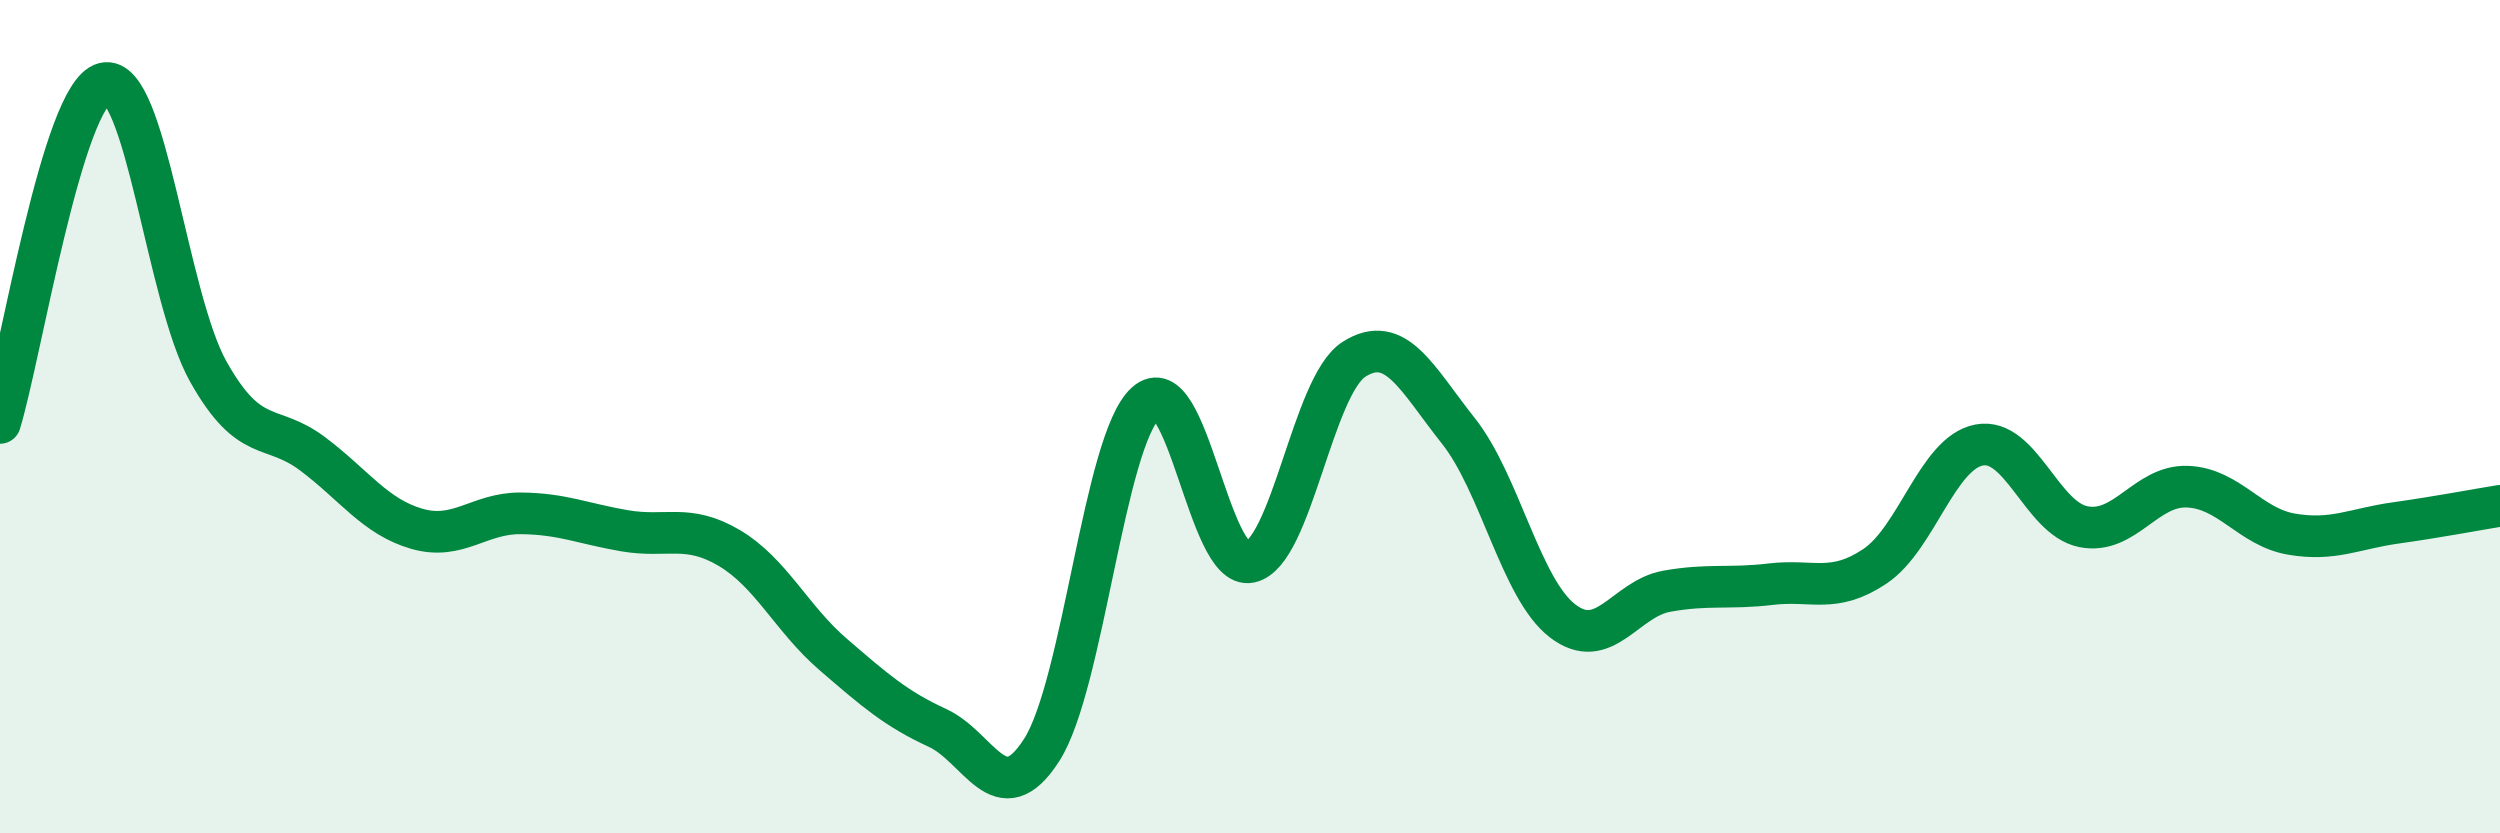
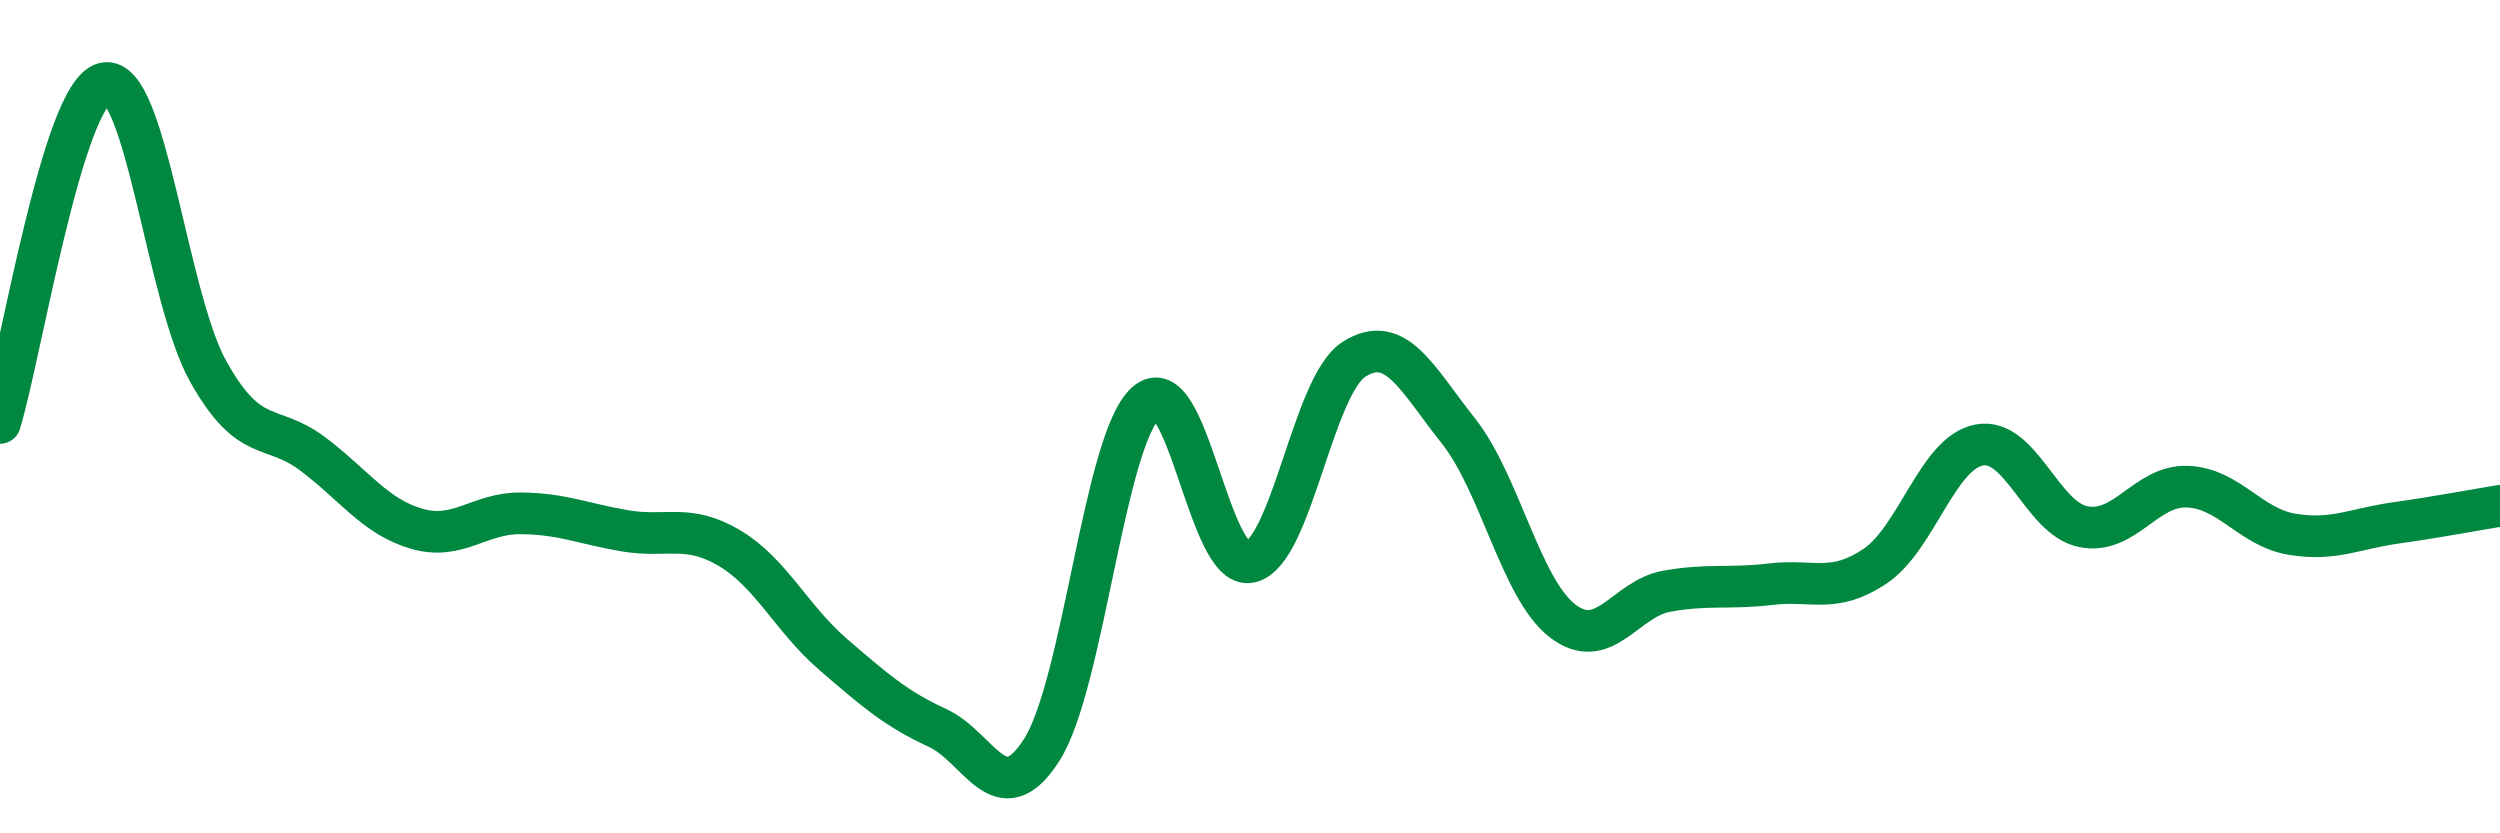
<svg xmlns="http://www.w3.org/2000/svg" width="60" height="20" viewBox="0 0 60 20">
-   <path d="M 0,10.15 C 0.5,8.52 1.5,2.25 2.5,2 C 3.5,1.75 4,7.14 5,8.92 C 6,10.7 6.5,10.14 7.5,10.89 C 8.5,11.64 9,12.4 10,12.69 C 11,12.98 11.5,12.31 12.5,12.32 C 13.5,12.33 14,12.57 15,12.74 C 16,12.91 16.5,12.56 17.5,13.15 C 18.5,13.74 19,14.85 20,15.71 C 21,16.57 21.5,17.01 22.5,17.47 C 23.5,17.93 24,19.56 25,18 C 26,16.44 26.5,10.57 27.5,9.67 C 28.5,8.77 29,13.7 30,13.49 C 31,13.28 31.5,9.25 32.5,8.62 C 33.5,7.99 34,9.08 35,10.34 C 36,11.6 36.5,14.13 37.5,14.9 C 38.5,15.67 39,14.37 40,14.19 C 41,14.01 41.5,14.14 42.5,14.02 C 43.5,13.9 44,14.26 45,13.59 C 46,12.92 46.5,10.87 47.5,10.68 C 48.5,10.49 49,12.44 50,12.64 C 51,12.84 51.5,11.64 52.5,11.68 C 53.5,11.72 54,12.65 55,12.82 C 56,12.99 56.5,12.69 57.5,12.55 C 58.5,12.41 59.5,12.22 60,12.14L60 20L0 20Z" fill="#008740" opacity="0.1" stroke-linecap="round" stroke-linejoin="round" />
  <path d="M 0,10.15 C 0.5,8.52 1.5,2.25 2.5,2 C 3.5,1.75 4,7.14 5,8.92 C 6,10.7 6.5,10.14 7.5,10.89 C 8.5,11.64 9,12.4 10,12.69 C 11,12.98 11.5,12.31 12.5,12.32 C 13.5,12.33 14,12.57 15,12.74 C 16,12.91 16.5,12.56 17.5,13.15 C 18.5,13.74 19,14.85 20,15.71 C 21,16.57 21.5,17.01 22.5,17.47 C 23.5,17.93 24,19.56 25,18 C 26,16.44 26.5,10.57 27.5,9.67 C 28.5,8.77 29,13.7 30,13.49 C 31,13.28 31.5,9.25 32.5,8.62 C 33.5,7.99 34,9.08 35,10.34 C 36,11.6 36.5,14.13 37.5,14.9 C 38.5,15.67 39,14.37 40,14.19 C 41,14.01 41.5,14.14 42.5,14.02 C 43.5,13.9 44,14.26 45,13.59 C 46,12.92 46.5,10.87 47.5,10.68 C 48.5,10.49 49,12.44 50,12.64 C 51,12.84 51.5,11.64 52.5,11.68 C 53.5,11.72 54,12.65 55,12.82 C 56,12.99 56.5,12.69 57.5,12.55 C 58.5,12.41 59.5,12.22 60,12.14" stroke="#008740" stroke-width="1" fill="none" stroke-linecap="round" stroke-linejoin="round" />
</svg>